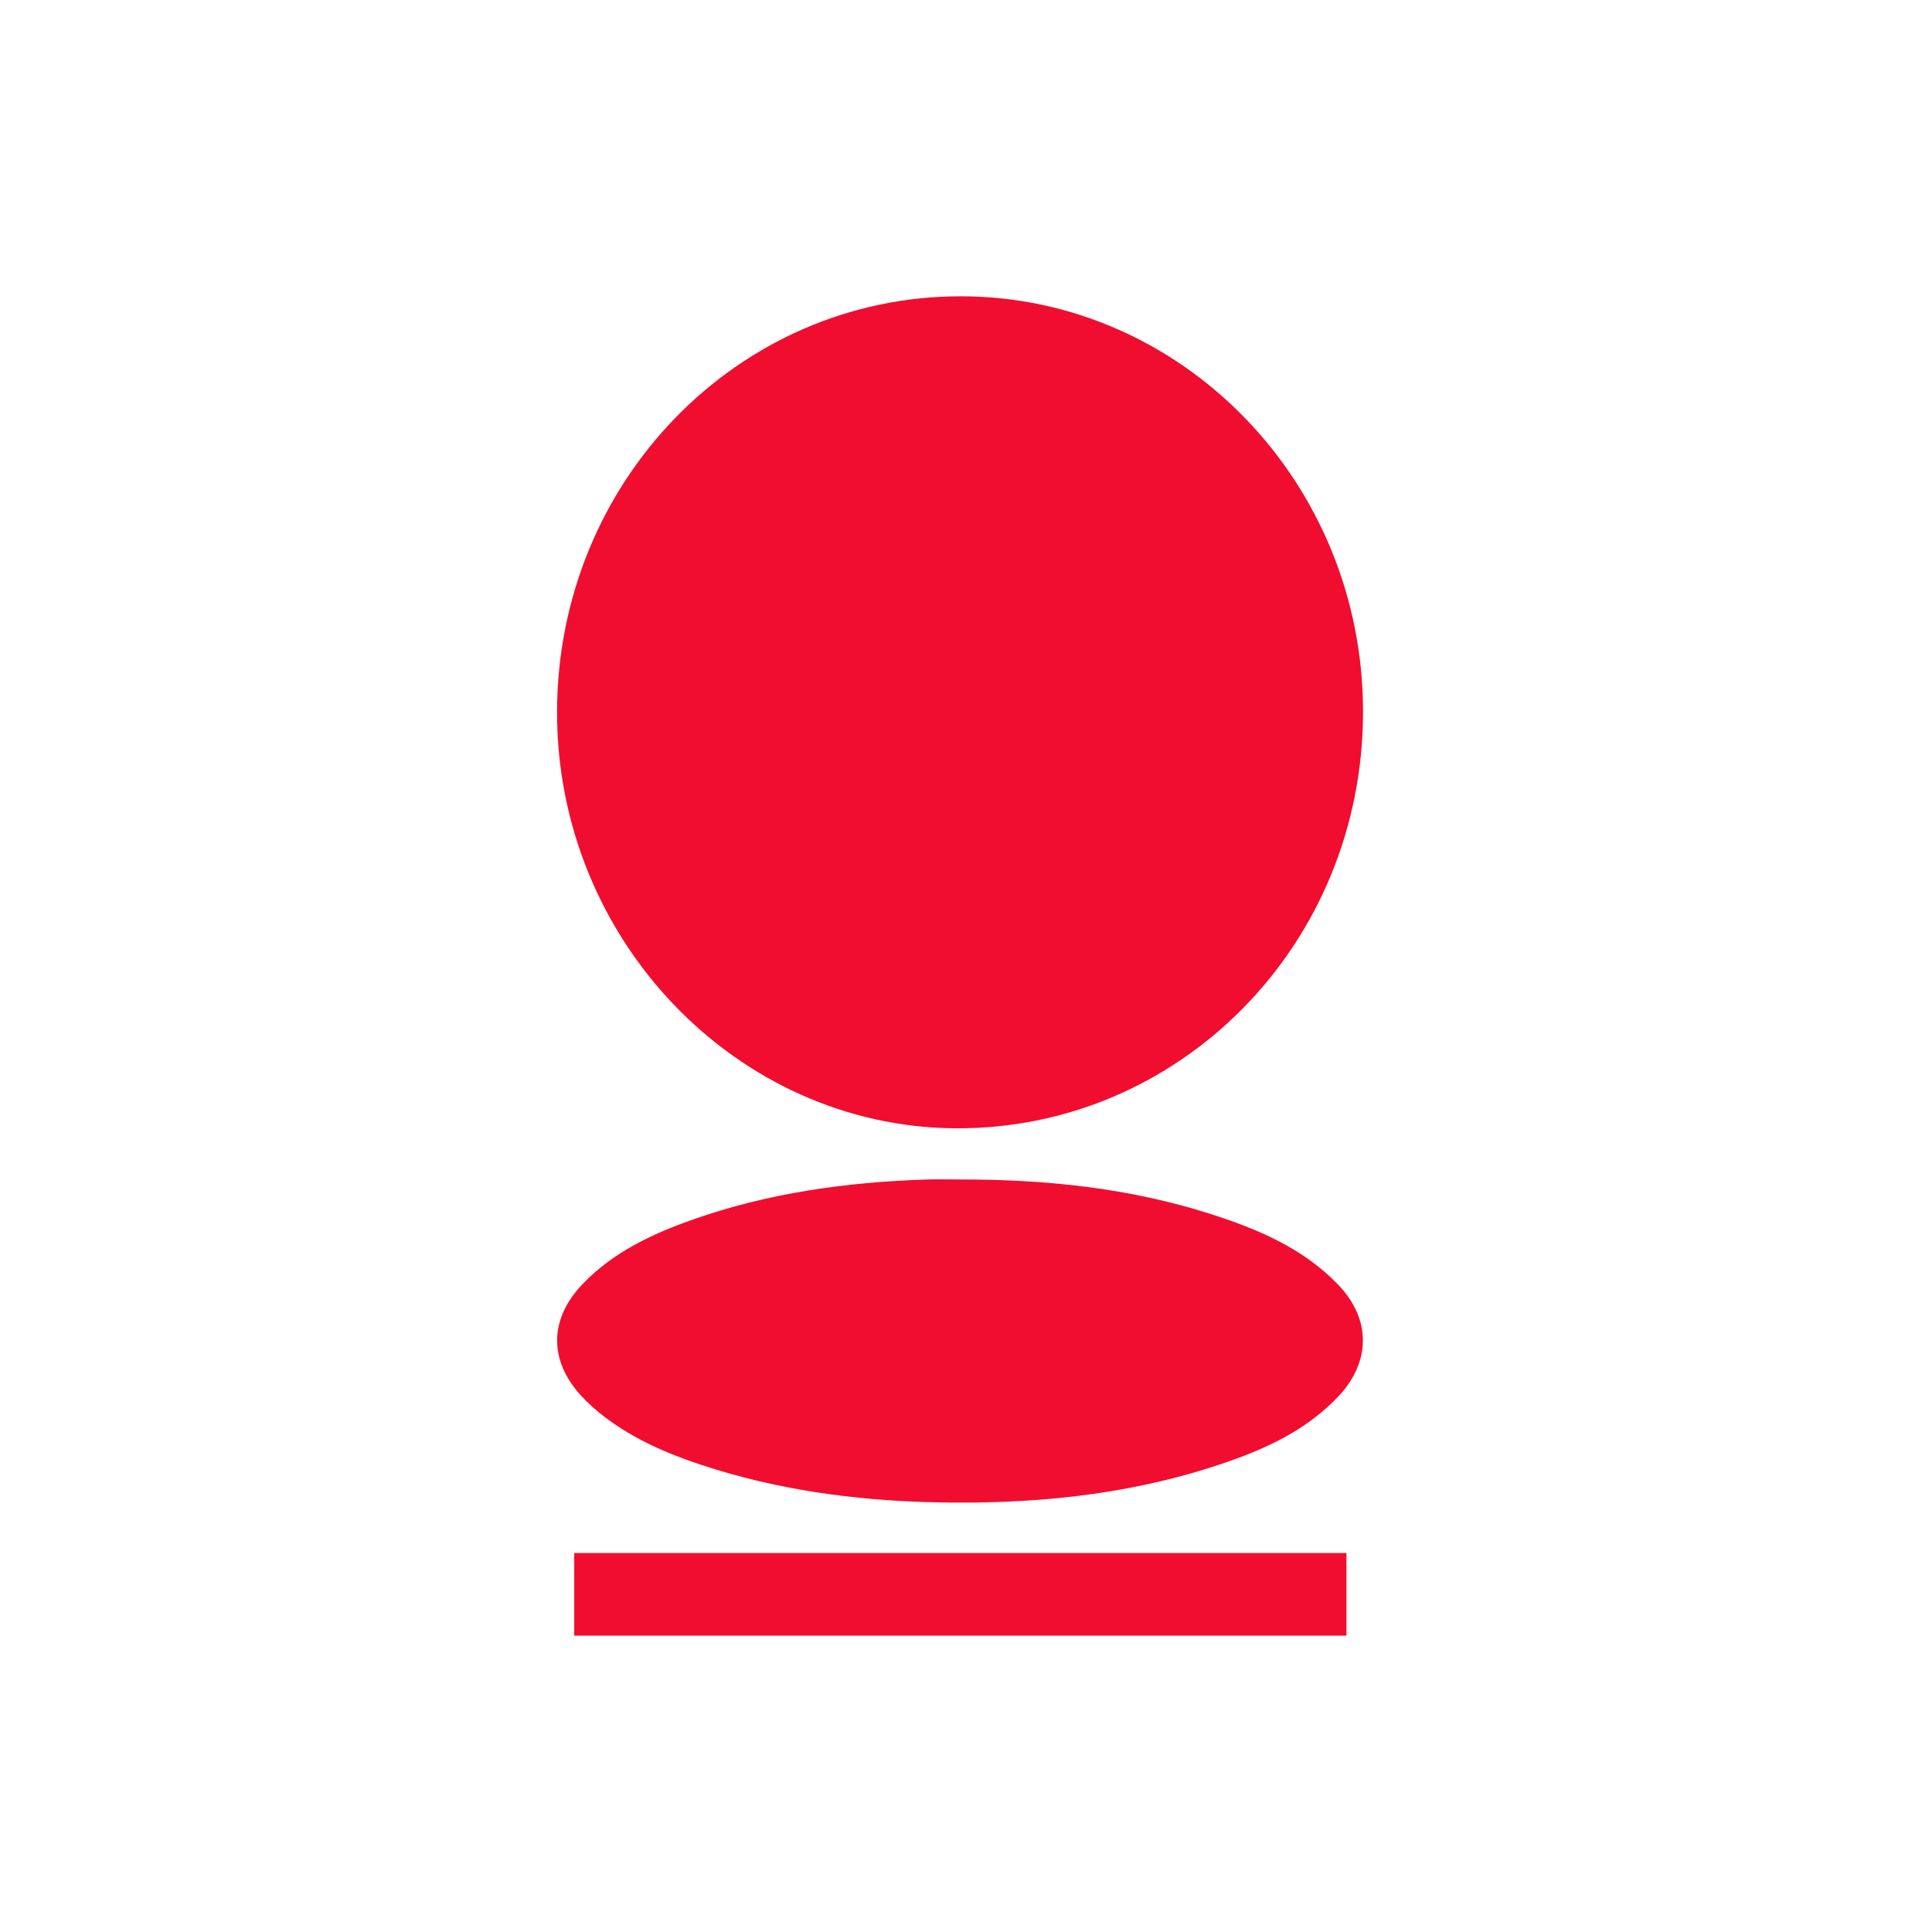
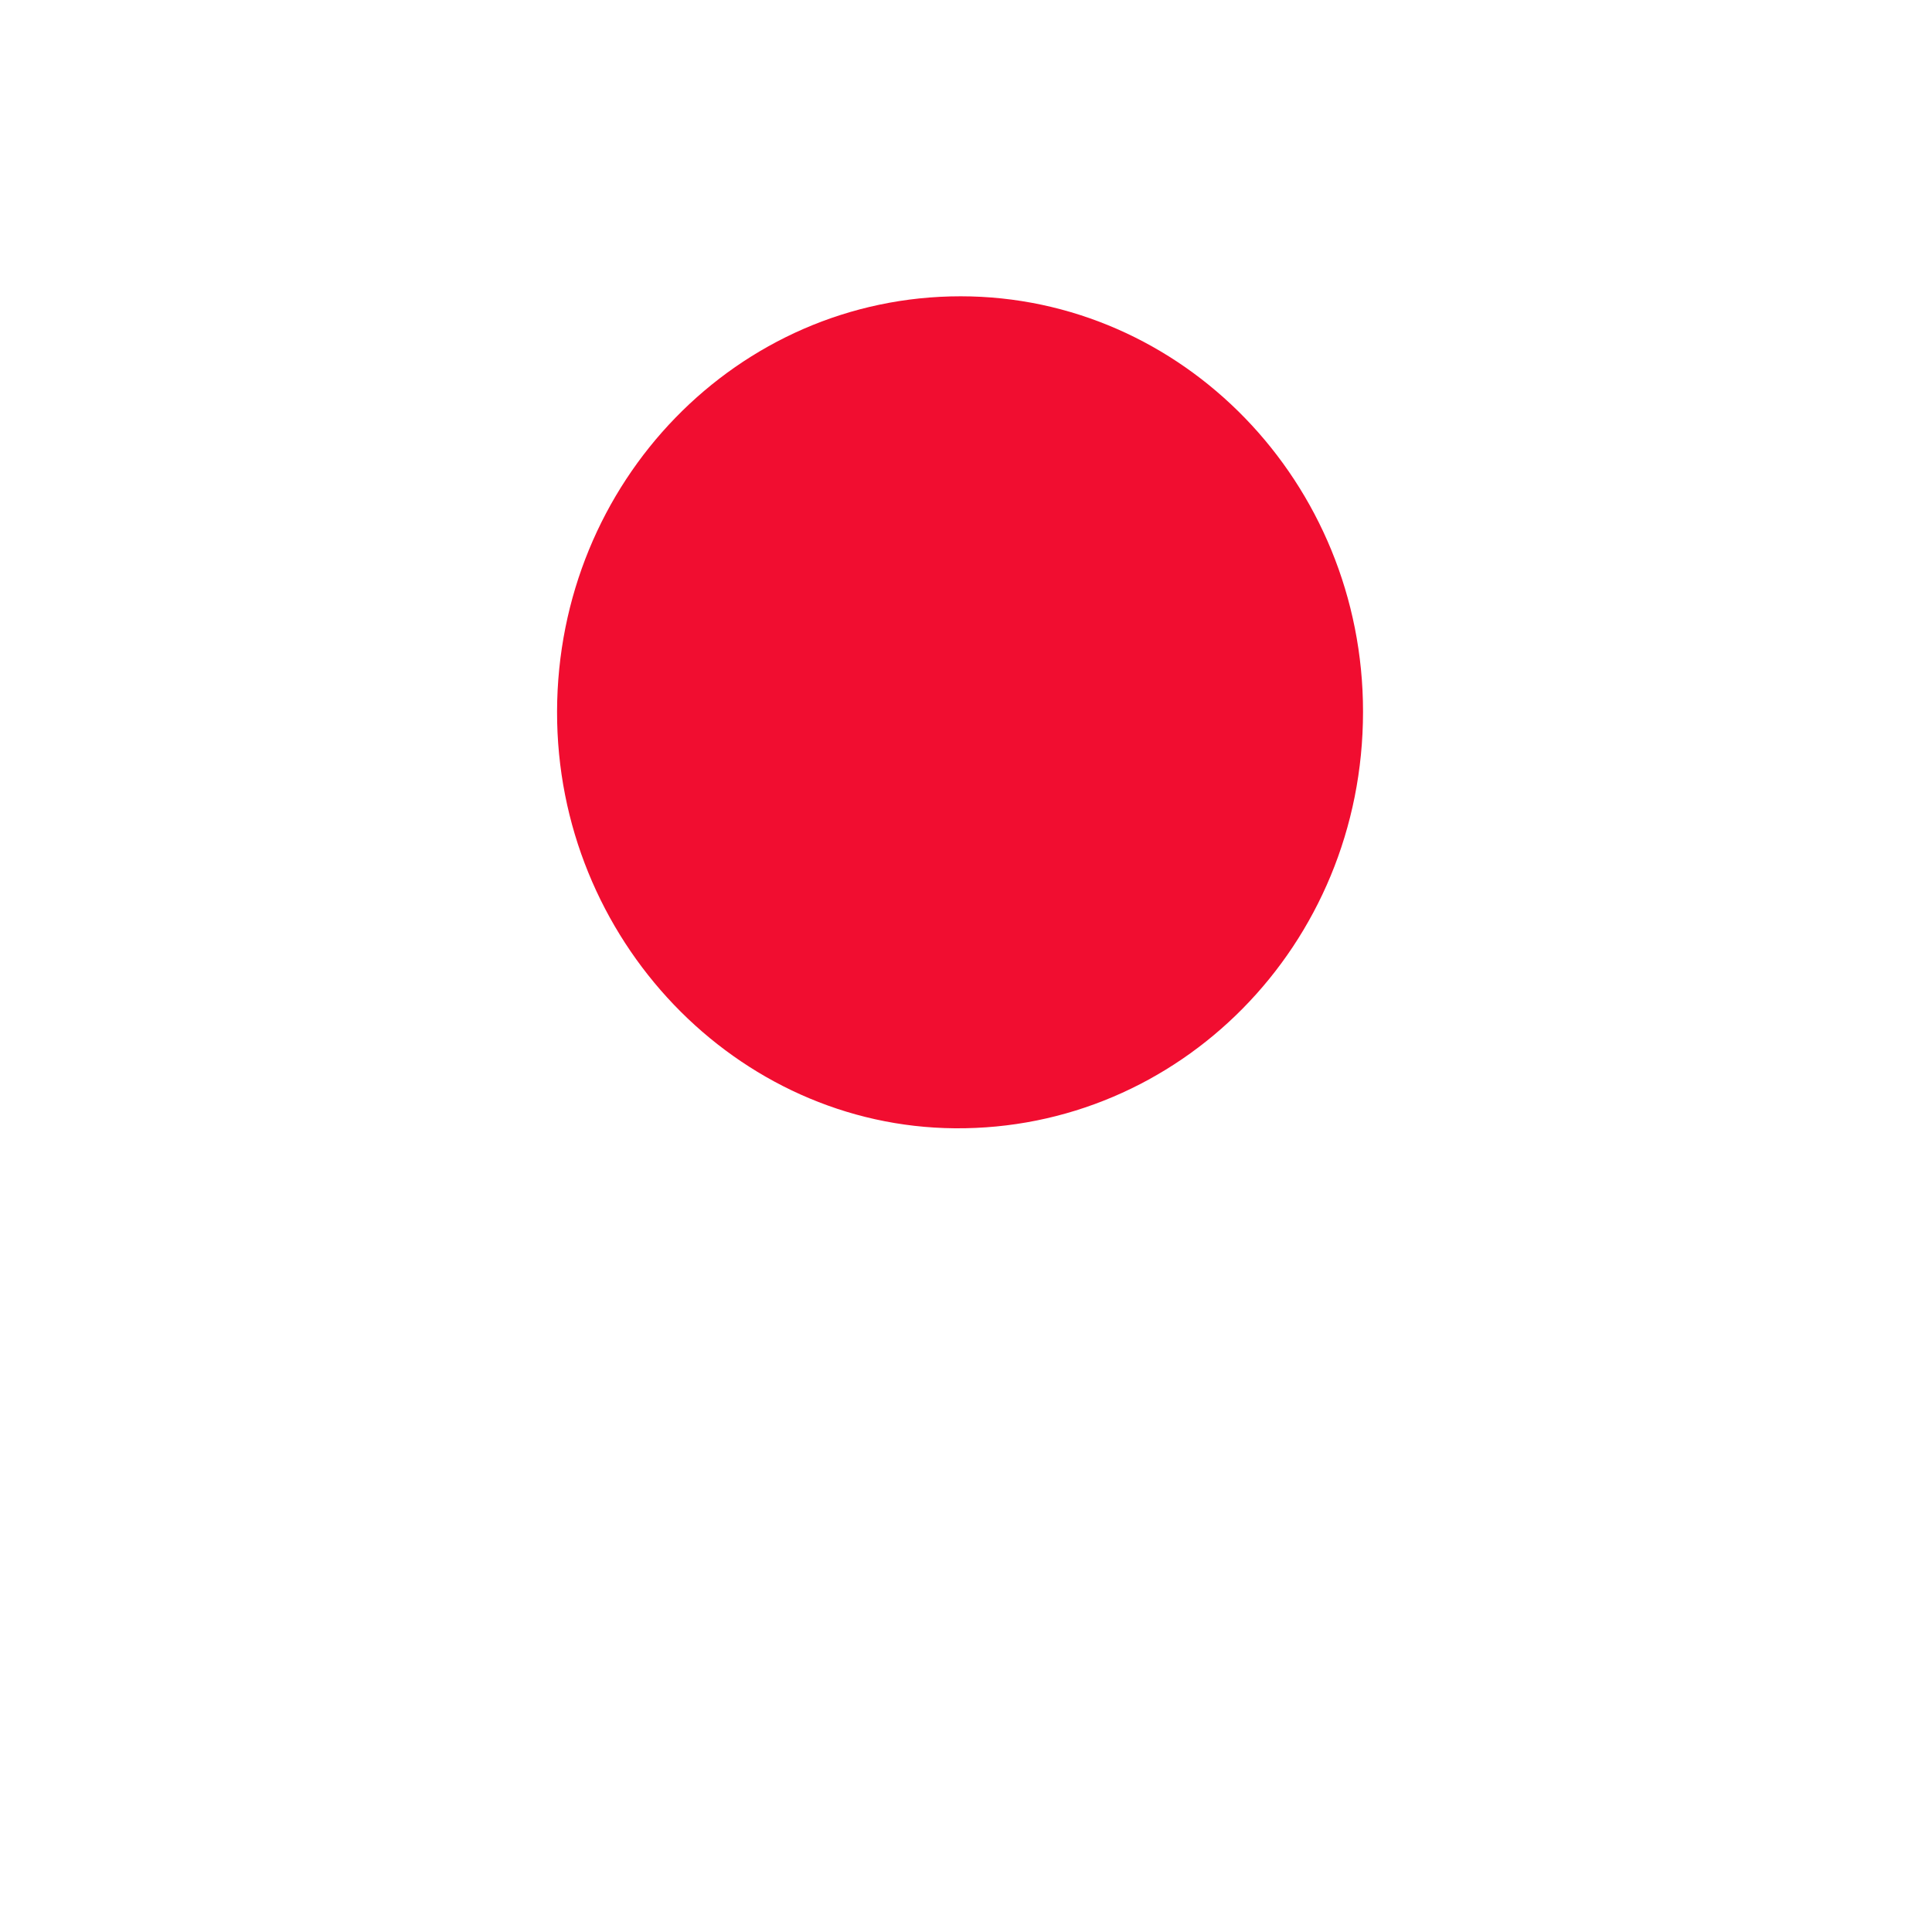
<svg xmlns="http://www.w3.org/2000/svg" width="36" height="36" viewBox="0 0 36 36" fill="none">
  <path d="M17.901 5.521C22.03 5.522 25.4 8.99 25.398 13.264C25.397 17.621 21.961 21.058 17.791 21.024C13.724 20.991 10.371 17.505 10.38 13.259C10.389 8.976 13.747 5.521 17.901 5.521Z" fill="#F10D30" />
-   <path d="M17.9 21.978C19.483 21.976 21.048 22.136 22.567 22.624C23.435 22.903 24.271 23.252 24.93 23.933C25.556 24.581 25.547 25.387 24.922 26.038C24.294 26.691 23.502 27.034 22.678 27.305C20.95 27.874 19.169 28.037 17.365 27.992C15.901 27.956 14.46 27.757 13.062 27.294C12.427 27.084 11.813 26.818 11.271 26.406C11.114 26.287 10.963 26.154 10.829 26.008C10.219 25.342 10.234 24.569 10.864 23.918C11.438 23.324 12.159 22.99 12.912 22.724C14.324 22.226 15.785 22.027 17.269 21.978C17.479 21.972 17.689 21.978 17.9 21.978Z" fill="#F10D30" />
-   <path d="M25.089 28.938C25.089 29.453 25.089 29.956 25.089 30.478C20.297 30.478 15.508 30.478 10.7 30.478C10.7 29.974 10.7 29.466 10.7 28.938C15.49 28.938 20.284 28.938 25.089 28.938Z" fill="#F10D30" />
</svg>